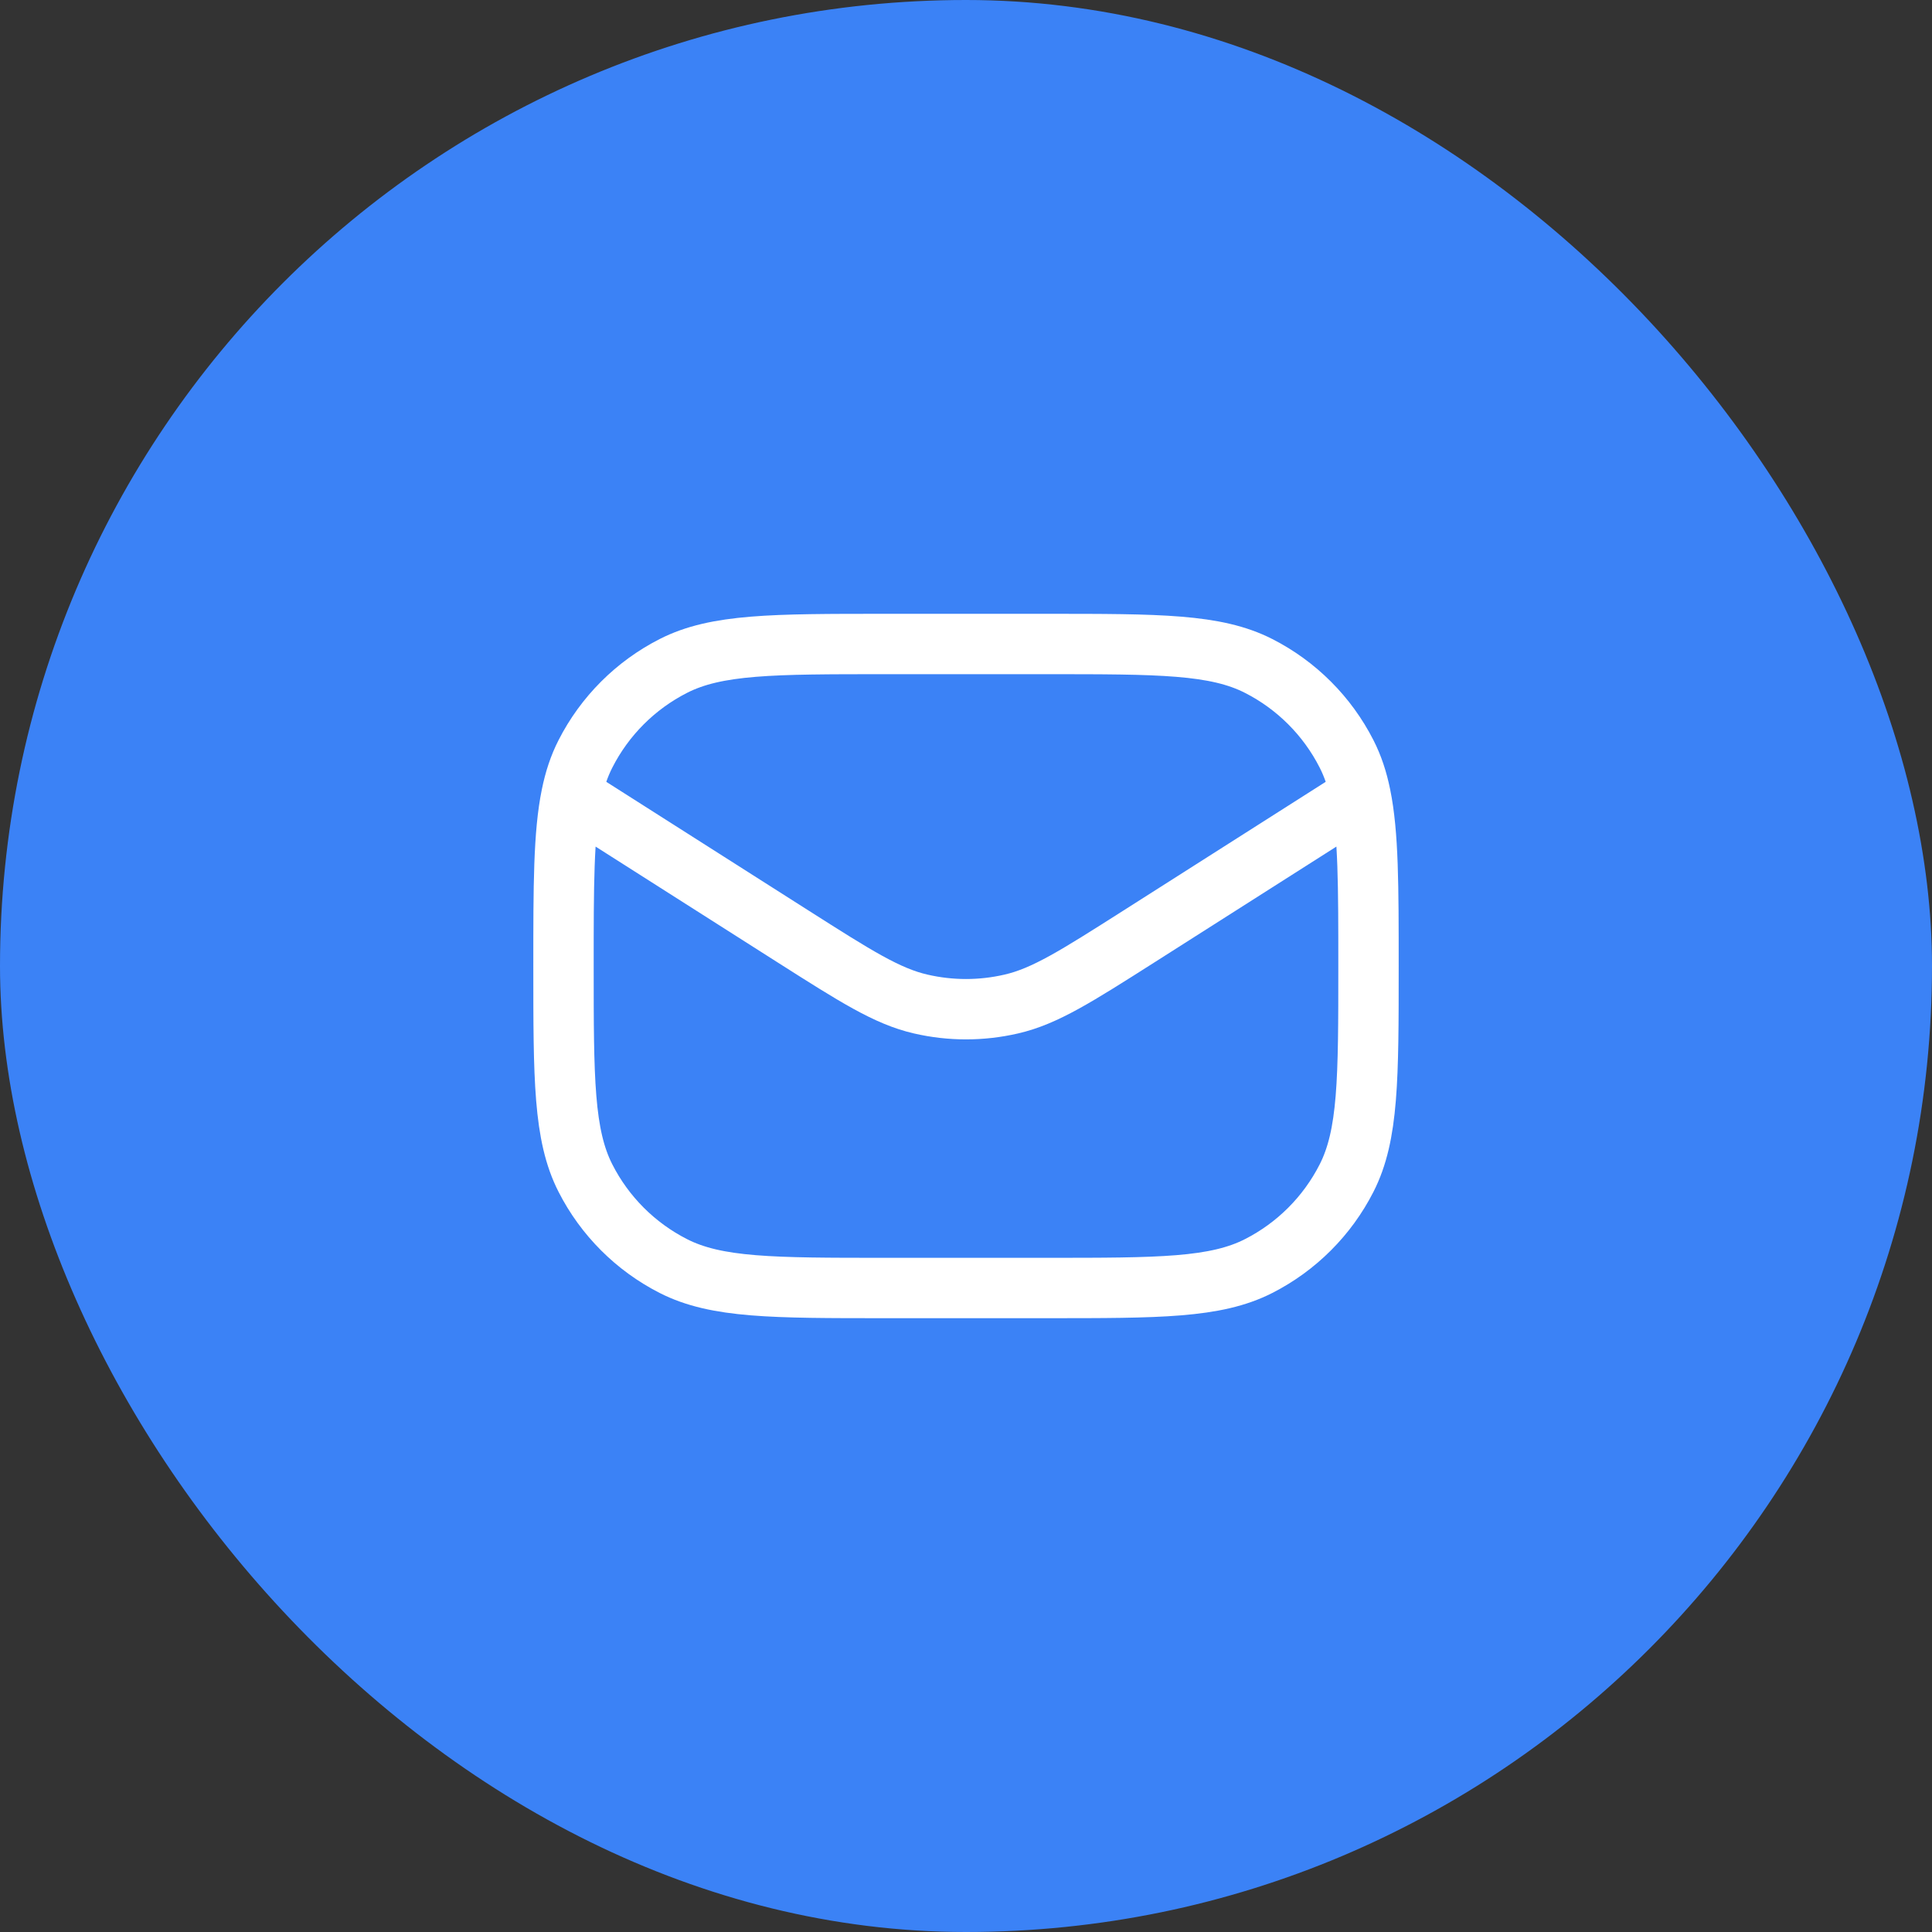
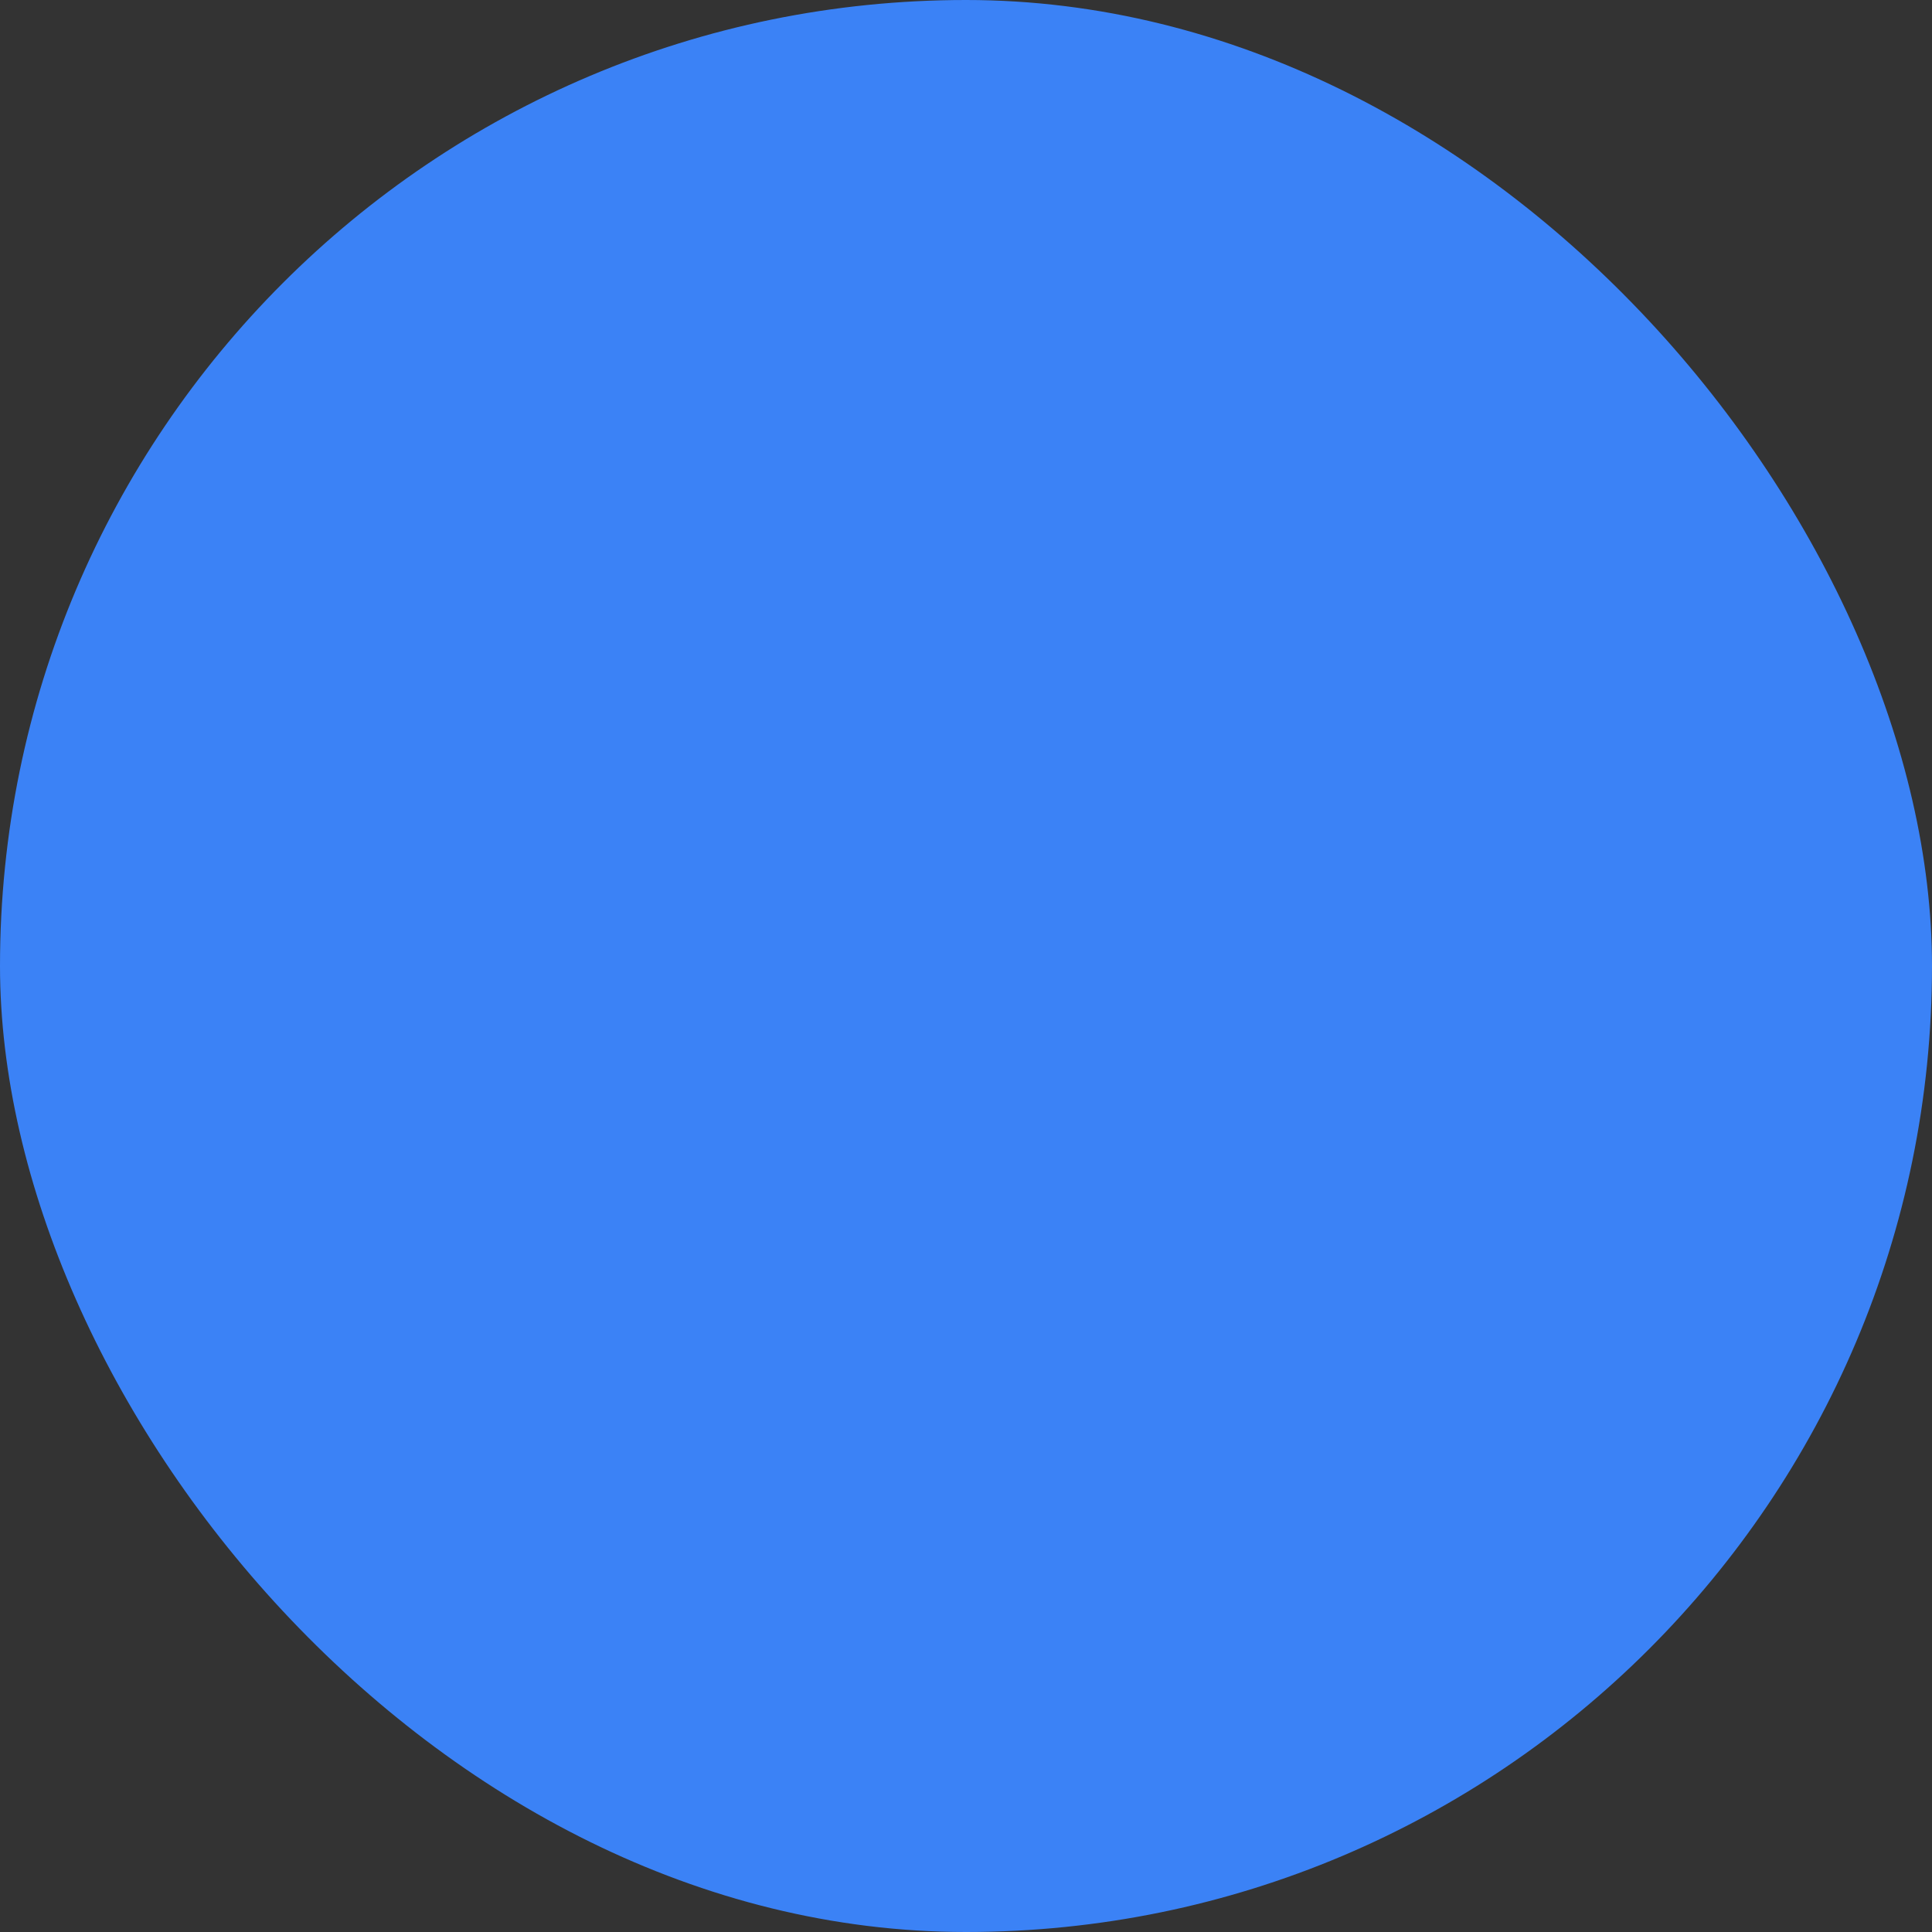
<svg xmlns="http://www.w3.org/2000/svg" width="48" height="48" viewBox="0 0 48 48" fill="none">
  <rect x="0" y="0" width="48" height="48" fill="#333333" stroke="none" />
  <rect width="48" height="48" rx="24" fill="#3B82F6" />
-   <path d="M33.803 19.762L28.295 23.267C26.738 24.257 25.96 24.753 25.124 24.945C24.384 25.116 23.616 25.116 22.876 24.945C22.04 24.753 21.262 24.257 19.705 23.267L14.197 19.762M33.803 19.762C34 20.722 34 22.006 34 24C34 26.8 34 28.2 33.455 29.27C32.976 30.211 32.211 30.976 31.27 31.455C30.2 32 28.8 32 26 32H22C19.2 32 17.8 32 16.73 31.455C15.789 30.976 15.024 30.211 14.545 29.27C14 28.2 14 26.8 14 24C14 22.006 14 20.722 14.197 19.762M33.803 19.762C33.724 19.373 33.612 19.038 33.455 18.73C32.976 17.789 32.211 17.024 31.27 16.545C30.2 16 28.8 16 26 16H22C19.2 16 17.8 16 16.73 16.545C15.789 17.024 15.024 17.789 14.545 18.73C14.388 19.038 14.276 19.373 14.197 19.762" stroke="white" stroke-width="1.5" stroke-linecap="round" stroke-linejoin="round" />
</svg>